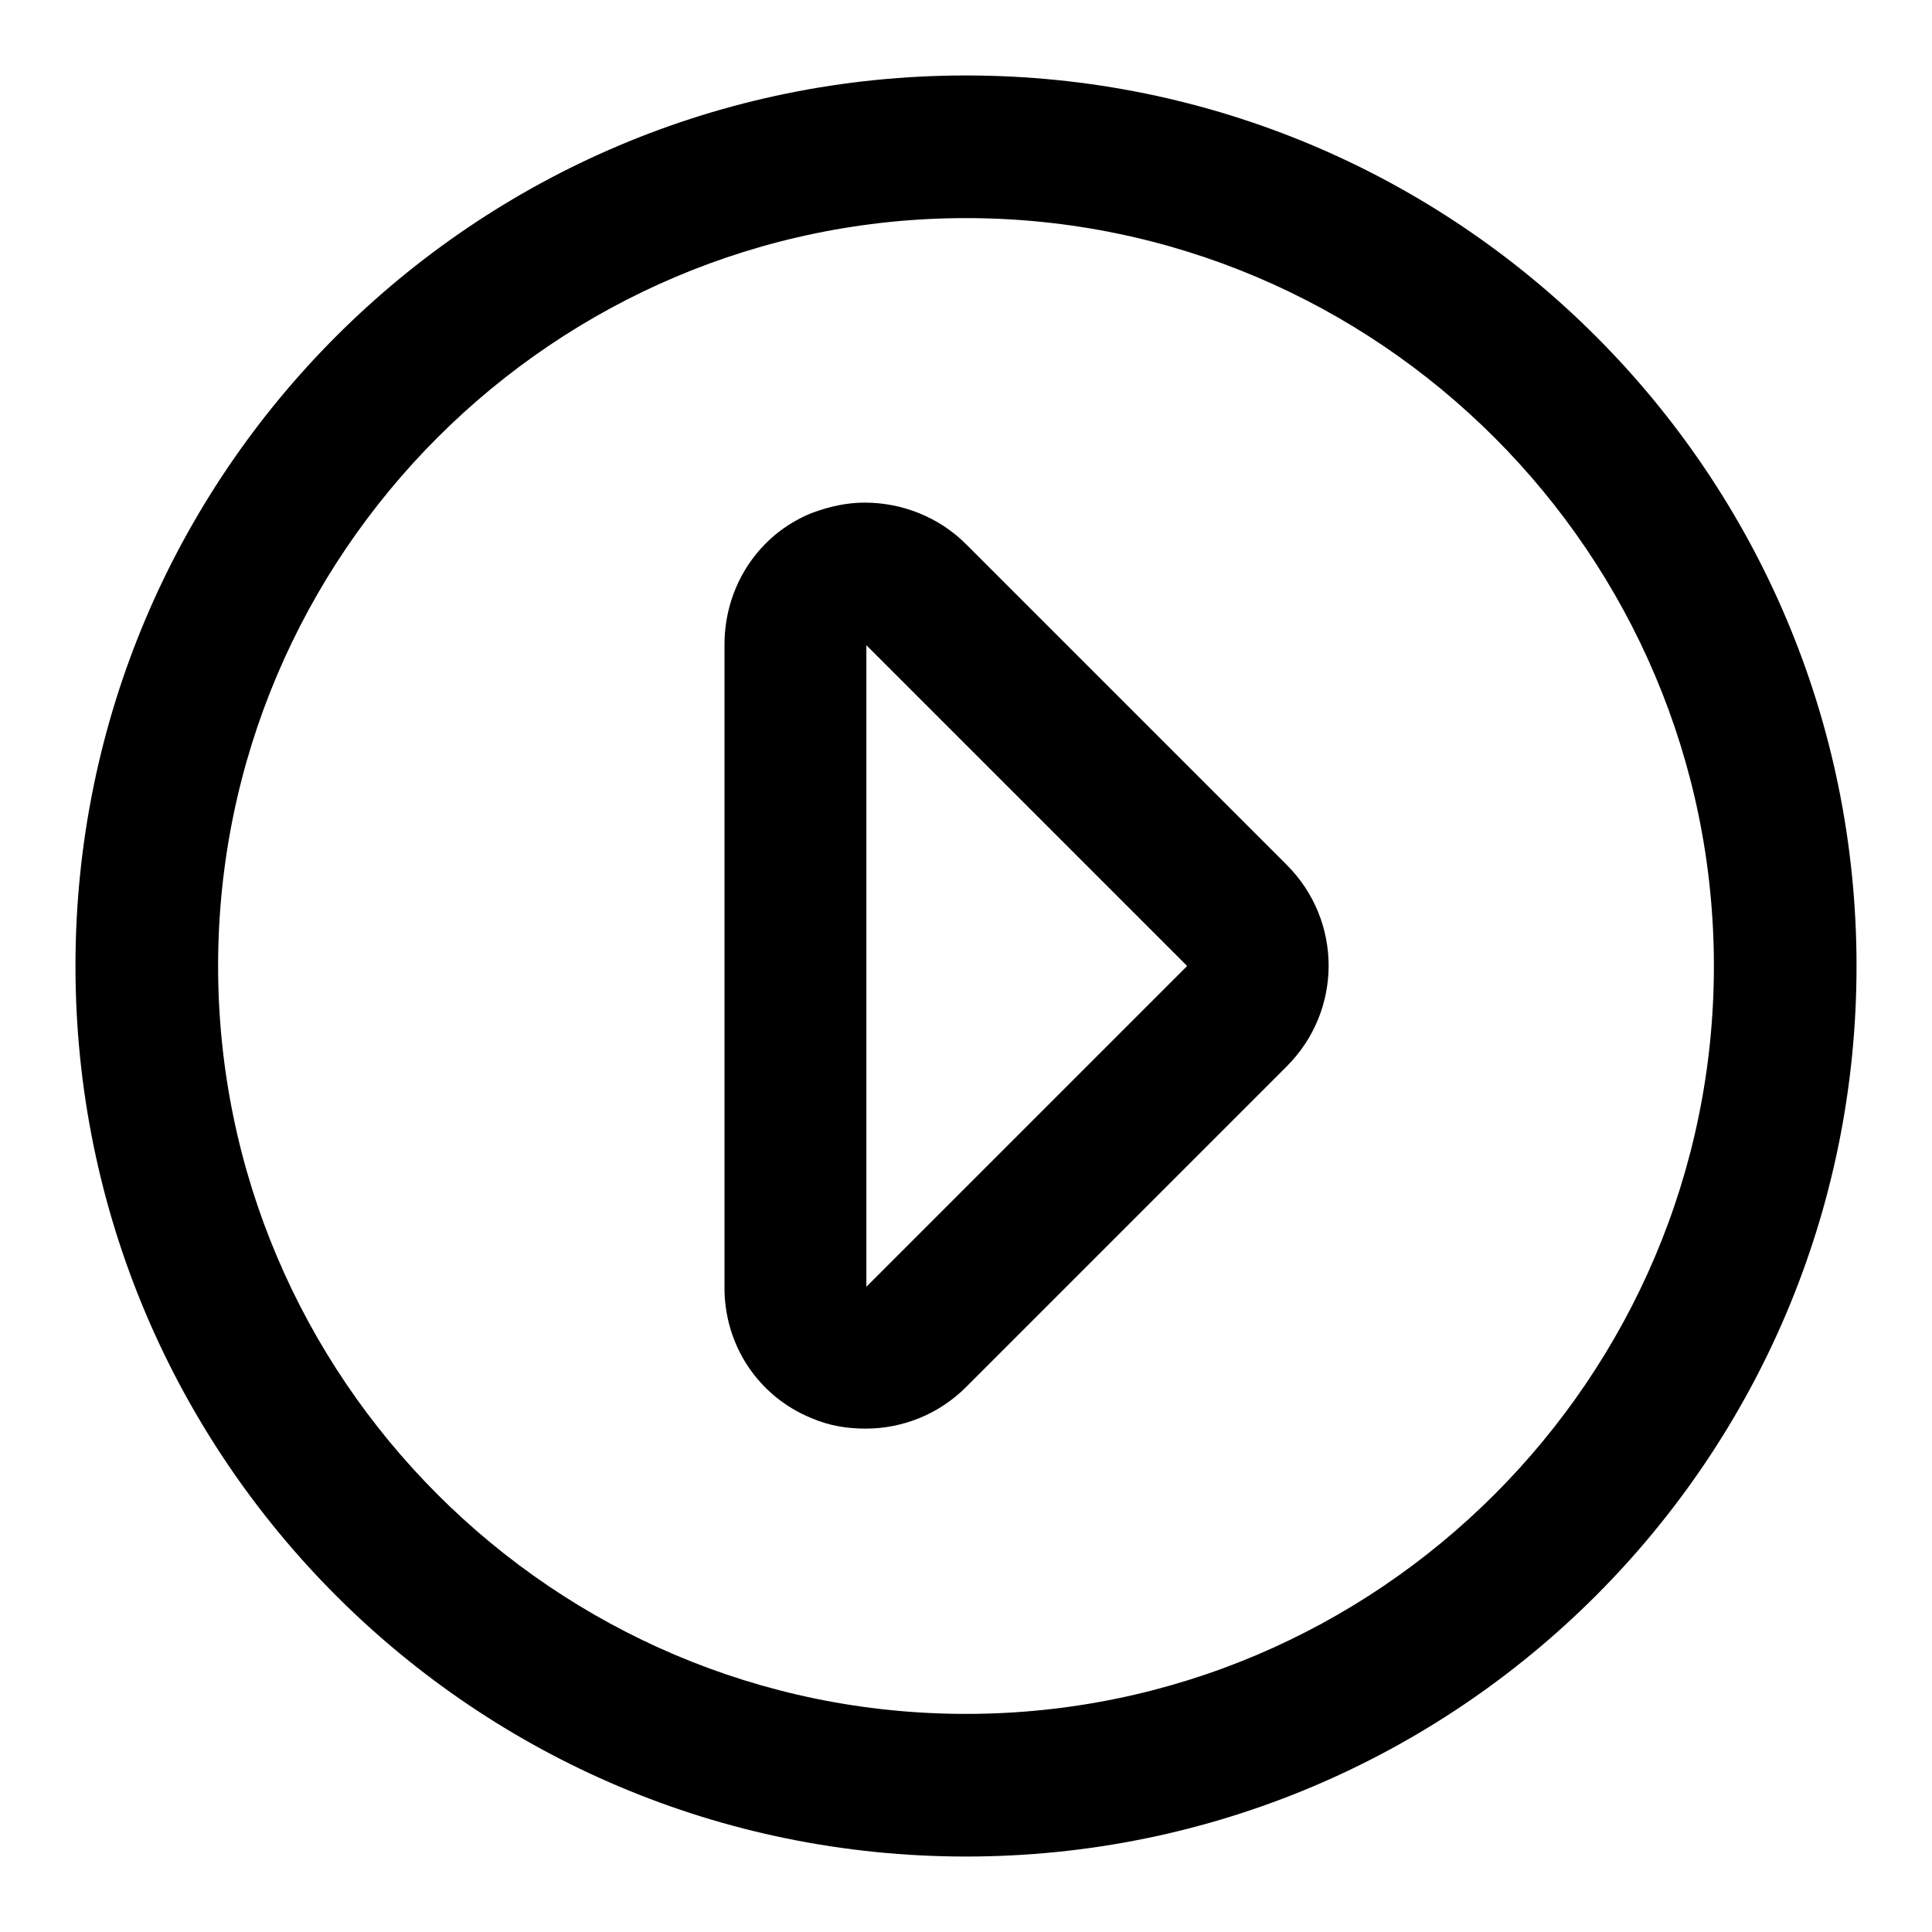
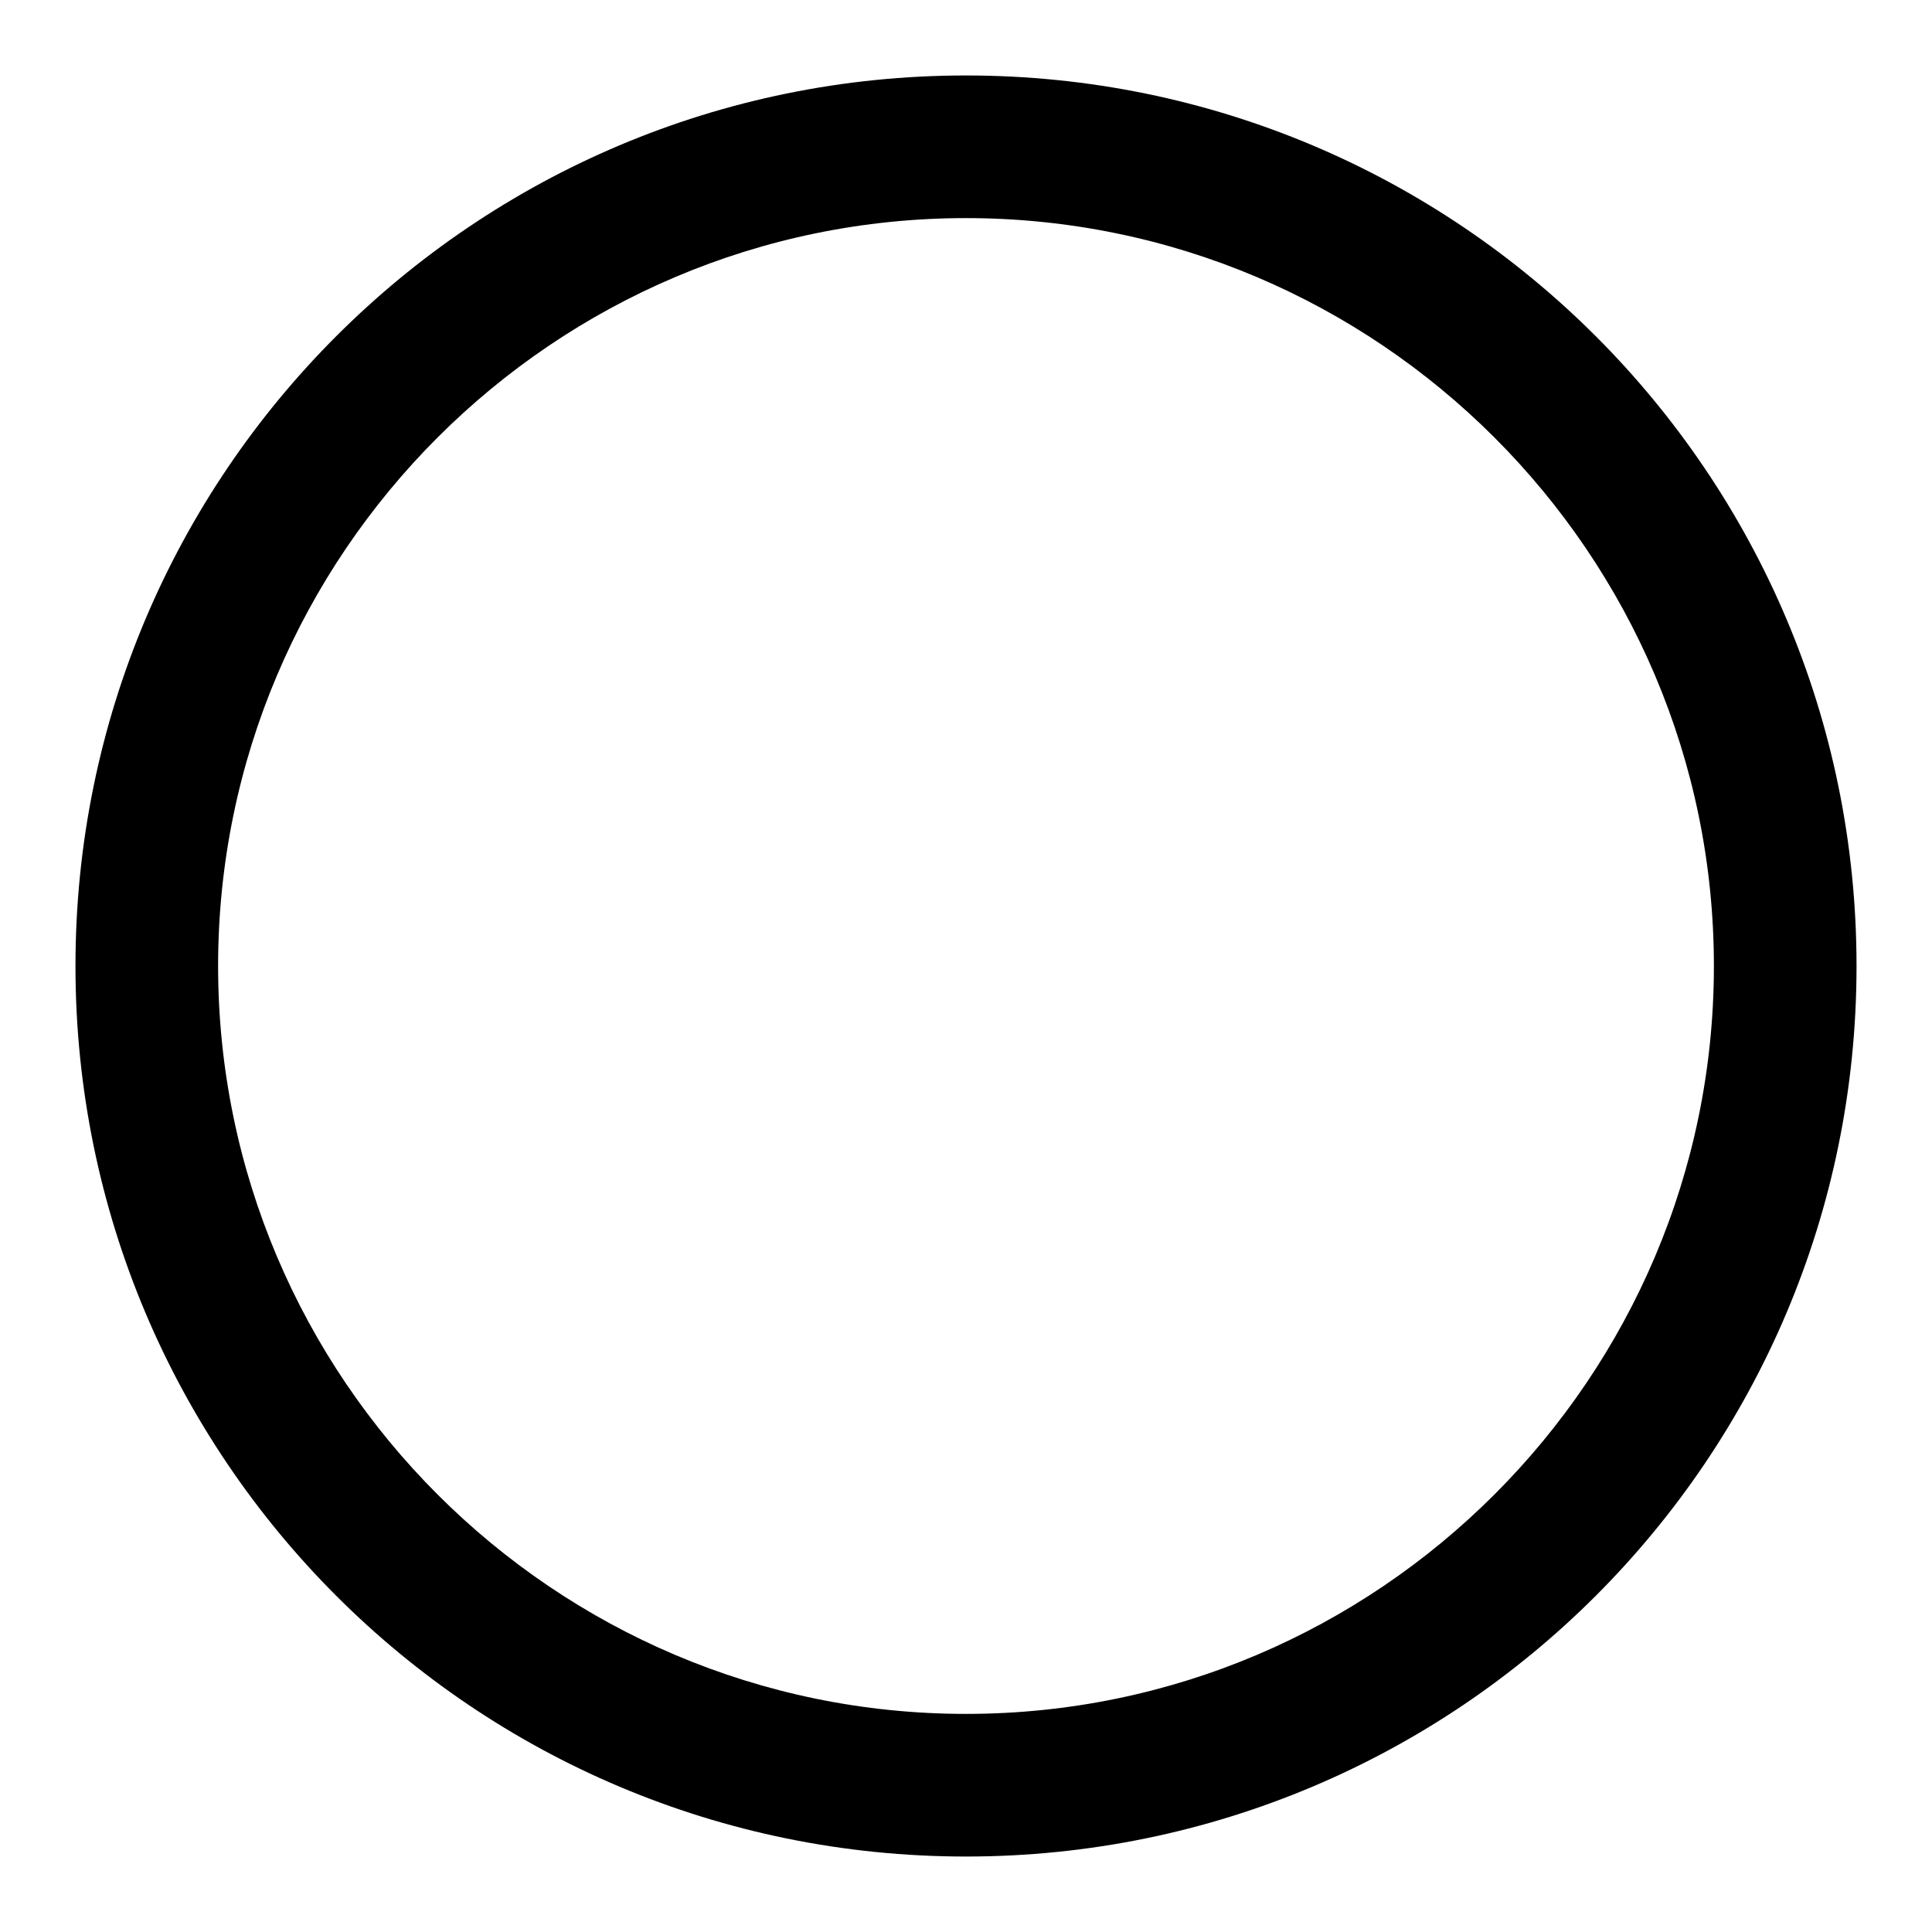
<svg xmlns="http://www.w3.org/2000/svg" version="1.1" x="0px" y="0px" viewBox="0 0 256 256" enable-background="new 0 0 256 256" xml:space="preserve">
  <g>
    <g>
      <g>
        <g>
          <path fill="#000000" d="M128,246c65.2,0,118-52.8,118-118c0-65.2-52.8-118-118-118C62.8,10,10,62.8,10,128C10,193.2,62.8,246,128,246z M227.1,128c0,54.6-44.5,99.1-99.1,99.1c-54.6,0-99.1-44.5-99.1-99.1c0-54.6,44.5-99.1,99.1-99.1C182.6,28.9,227.1,73.4,227.1,128z" />
-           <path fill="#000000" d="M107.5,187.9c2.3,1,4.7,1.4,7.2,1.4c4.9,0,9.7-1.9,13.3-5.5l42.5-42.5c7.4-7.4,7.4-19.3,0-26.7l-42.5-42.5c-3.6-3.6-8.5-5.5-13.4-5.5c-2.4,0-4.7,0.5-7.1,1.4c-7.1,2.9-11.5,9.8-11.5,17.4v85C95.9,178.1,100.4,185,107.5,187.9z M114.8,86.9v-1.4l42.5,42.5l-42.5,42.5V86.9z" />
        </g>
      </g>
      <g />
      <g />
      <g />
      <g />
      <g />
      <g />
      <g />
      <g />
      <g />
      <g />
      <g />
      <g />
      <g />
      <g />
      <g />
    </g>
  </g>
</svg>